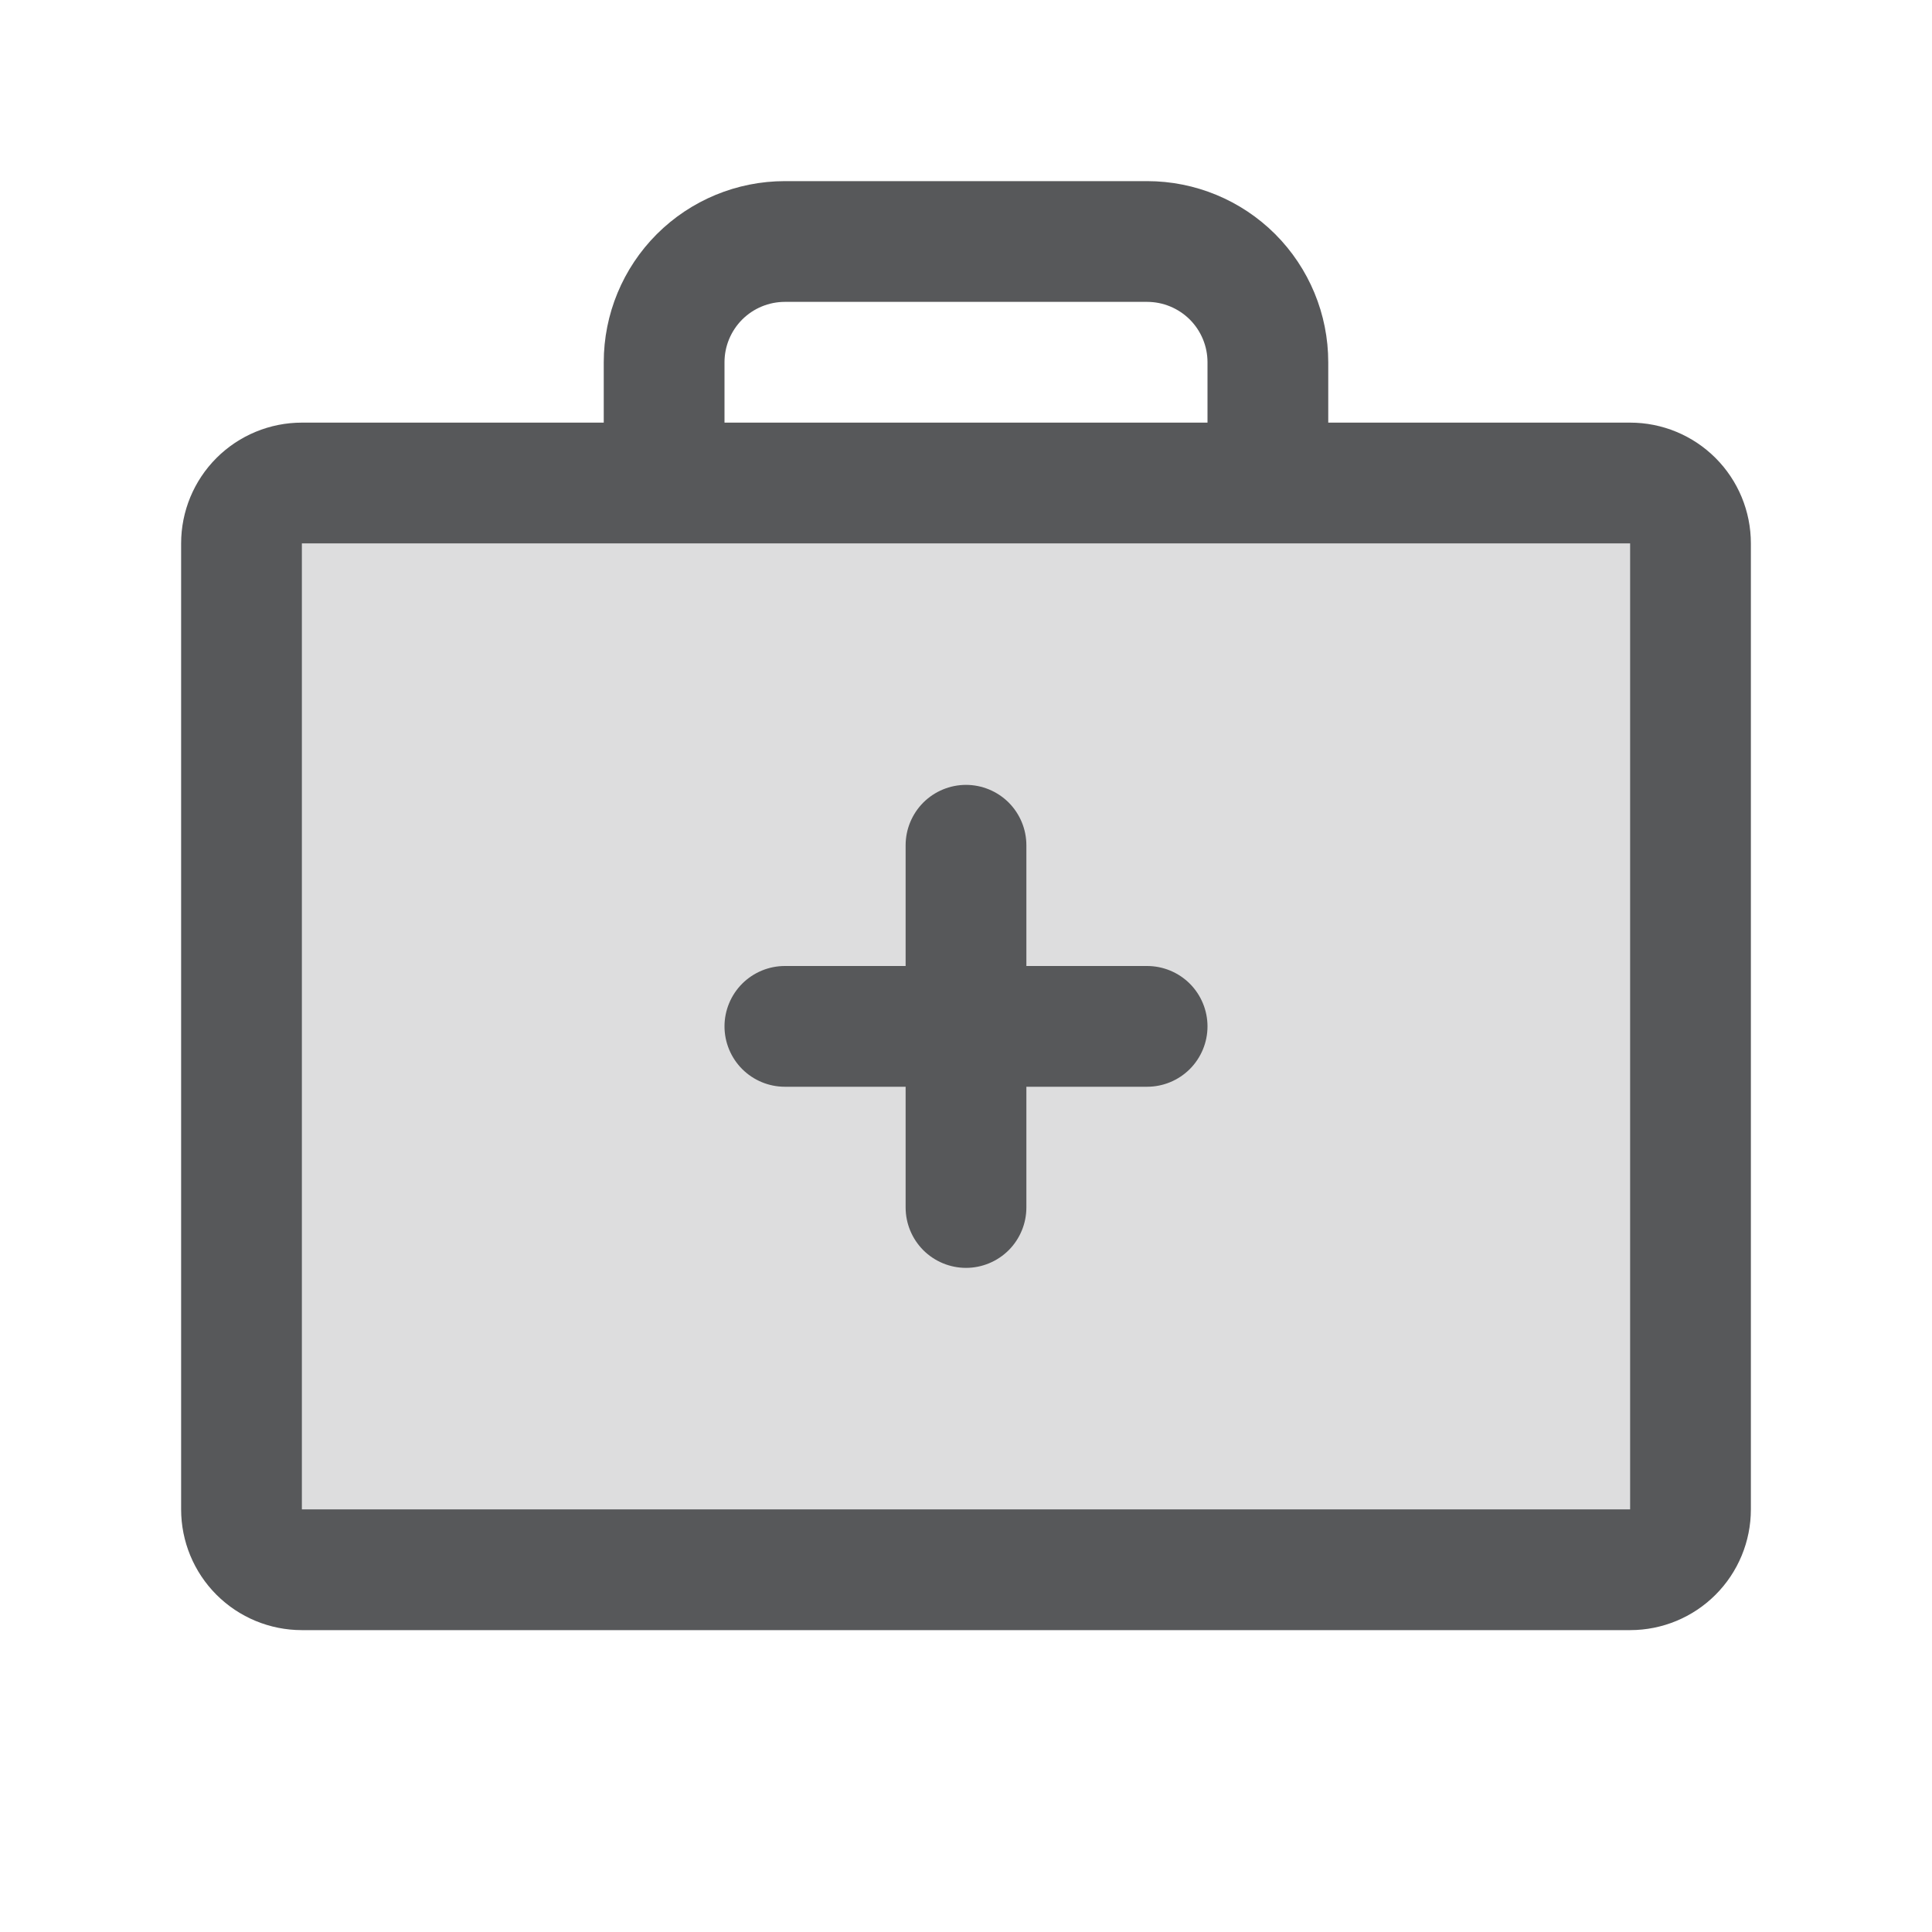
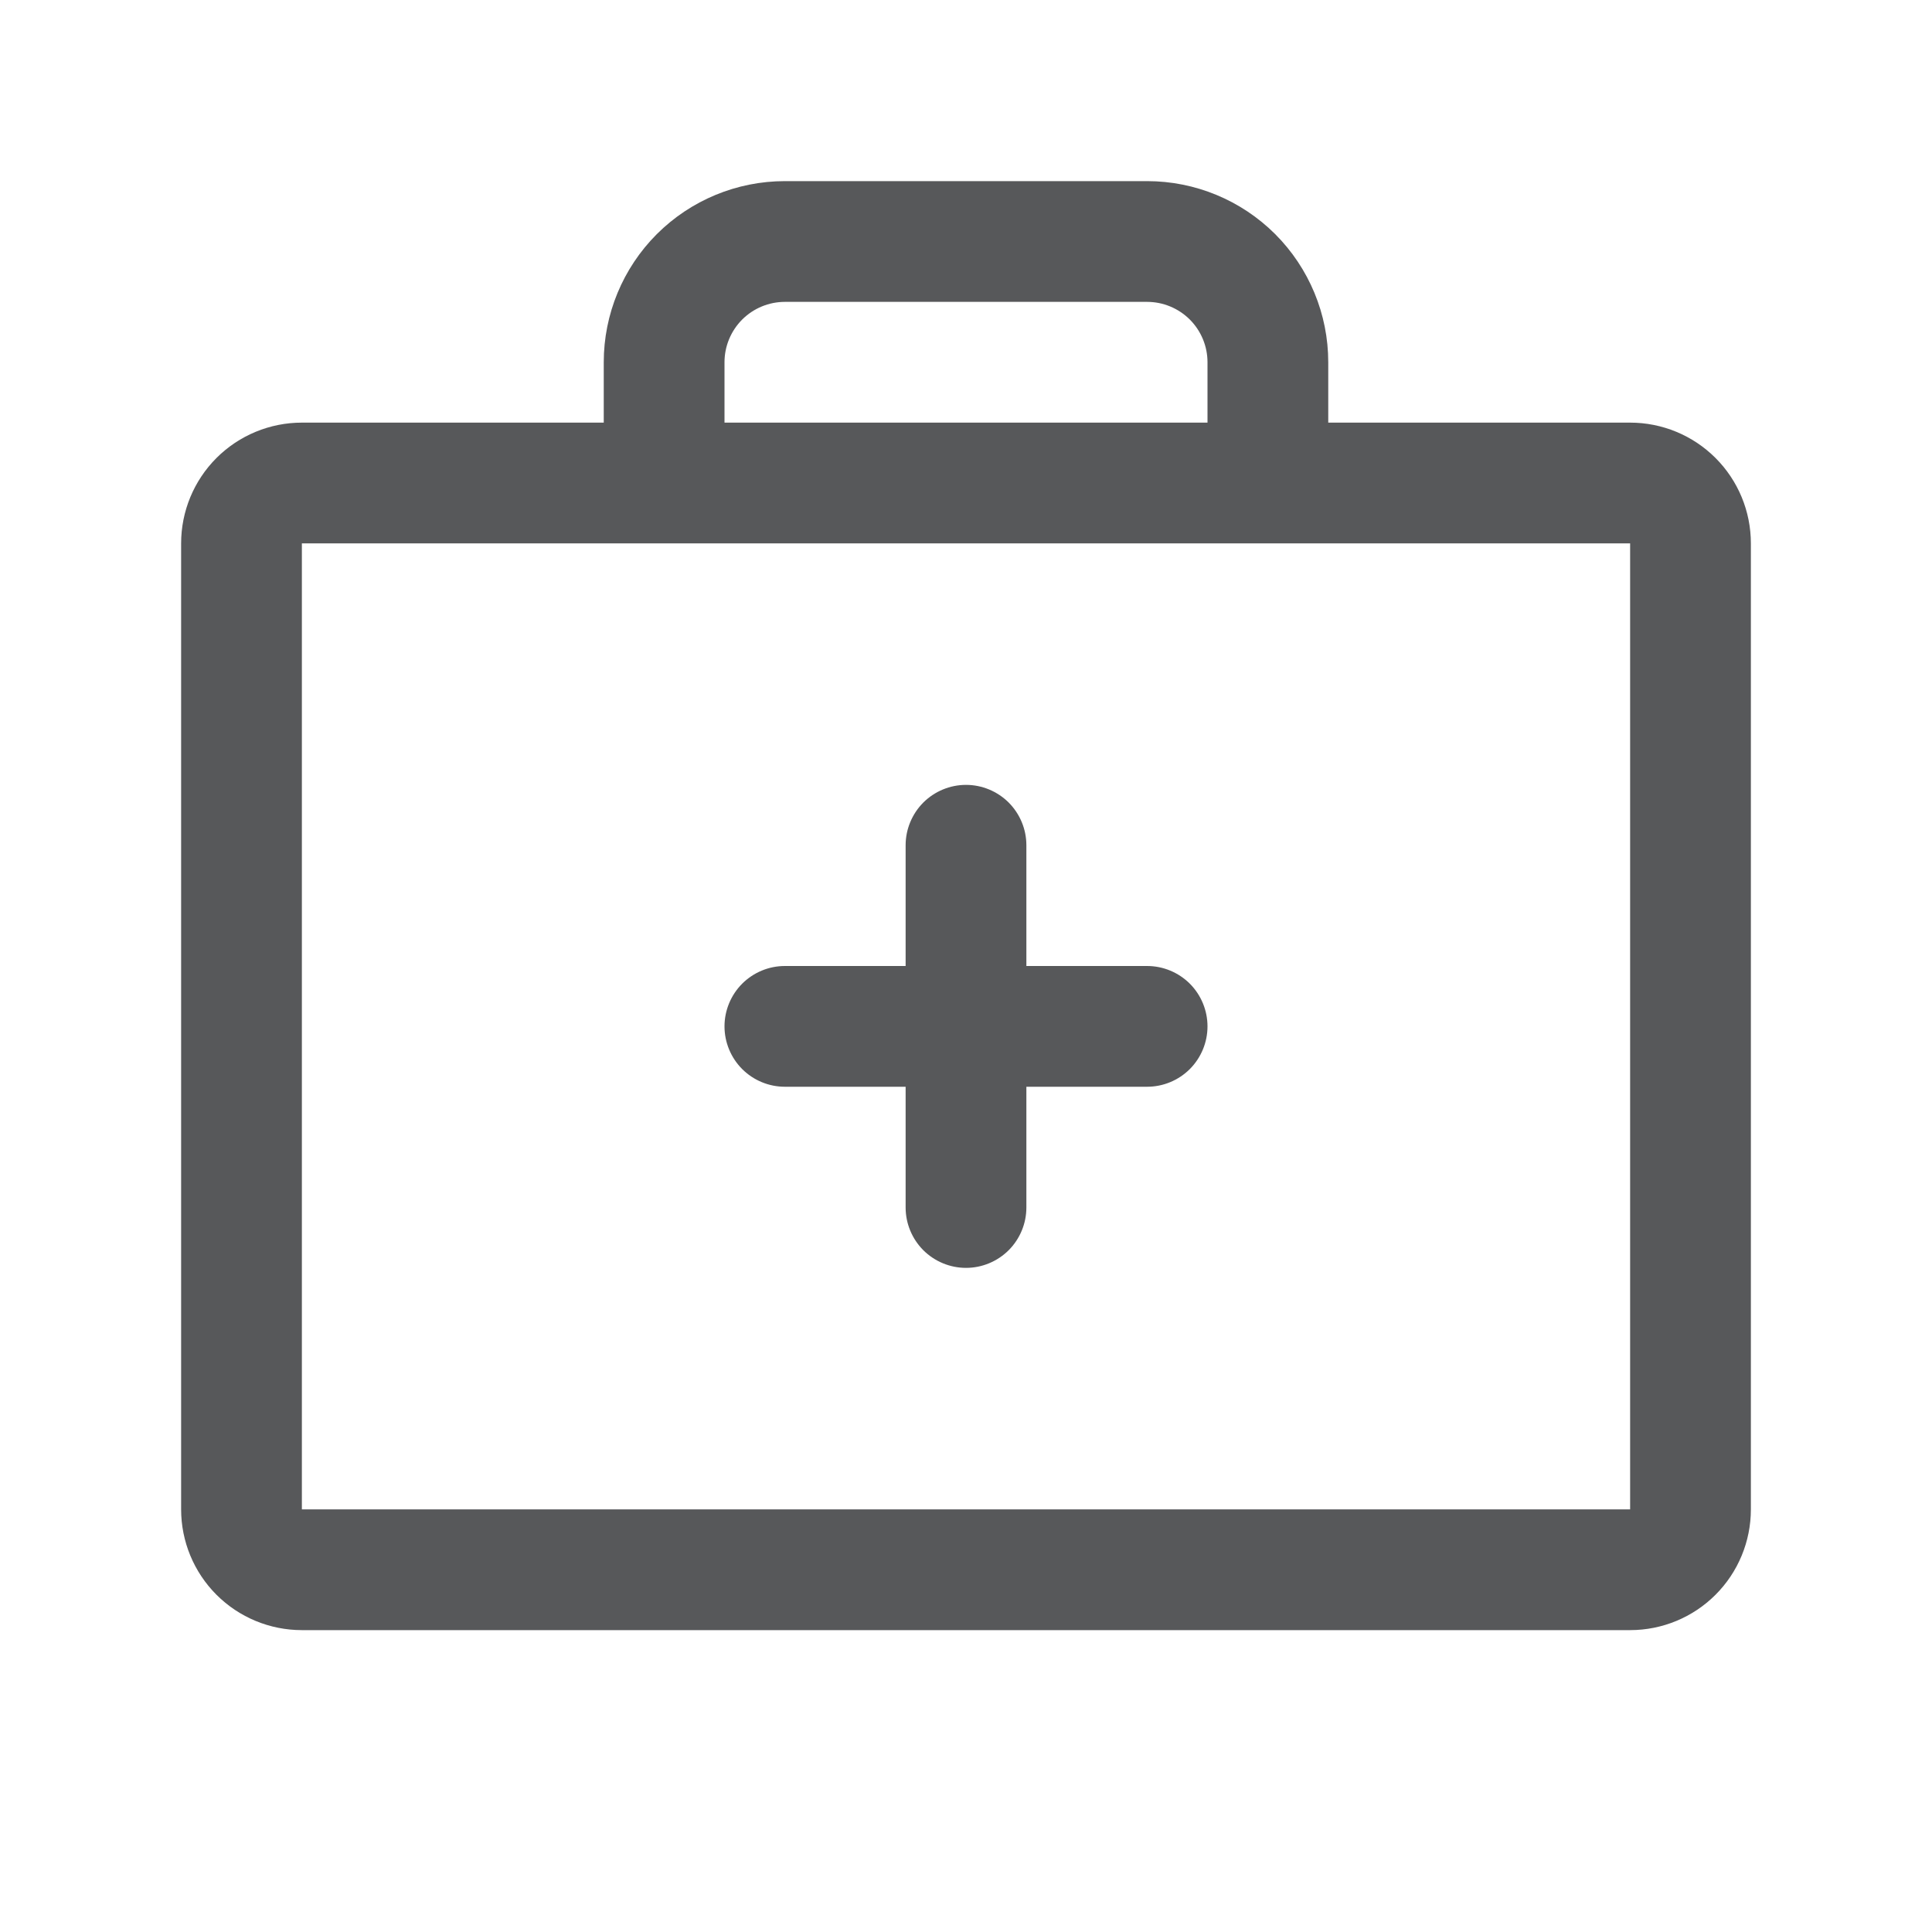
<svg xmlns="http://www.w3.org/2000/svg" width="40" height="40" viewBox="0 0 40 40" fill="none">
-   <path opacity="0.2" d="M35 11.25V31.25C35 31.581 34.868 31.899 34.634 32.134C34.4 32.368 34.081 32.5 33.75 32.5H6.25C5.918 32.5 5.601 32.368 5.366 32.134C5.132 31.899 5 31.581 5 31.25V11.25C5 10.918 5.132 10.601 5.366 10.366C5.601 10.132 5.918 10 6.25 10H33.75C34.081 10 34.4 10.132 34.634 10.366C34.868 10.601 35 10.918 35 11.25Z" fill="#57585A" />
  <path d="M33.75 8.75H27.5V7.5C27.5 6.505 27.105 5.552 26.402 4.848C25.698 4.145 24.745 3.75 23.75 3.75H16.25C15.255 3.75 14.302 4.145 13.598 4.848C12.895 5.552 12.5 6.505 12.5 7.5V8.75H6.25C5.587 8.75 4.951 9.013 4.482 9.482C4.013 9.951 3.75 10.587 3.75 11.25V31.25C3.75 31.913 4.013 32.549 4.482 33.018C4.951 33.487 5.587 33.75 6.25 33.75H33.75C34.413 33.75 35.049 33.487 35.518 33.018C35.987 32.549 36.25 31.913 36.25 31.25V11.25C36.25 10.587 35.987 9.951 35.518 9.482C35.049 9.013 34.413 8.75 33.75 8.75ZM15 7.5C15 7.168 15.132 6.851 15.366 6.616C15.601 6.382 15.918 6.25 16.25 6.25H23.75C24.081 6.25 24.399 6.382 24.634 6.616C24.868 6.851 25 7.168 25 7.5V8.75H15V7.5ZM33.75 31.25H6.25V11.25H33.75V31.25ZM25 21.25C25 21.581 24.868 21.899 24.634 22.134C24.399 22.368 24.081 22.5 23.75 22.5H21.25V25C21.25 25.331 21.118 25.649 20.884 25.884C20.649 26.118 20.331 26.25 20 26.25C19.669 26.25 19.351 26.118 19.116 25.884C18.882 25.649 18.75 25.331 18.75 25V22.5H16.25C15.918 22.5 15.601 22.368 15.366 22.134C15.132 21.899 15 21.581 15 21.25C15 20.919 15.132 20.601 15.366 20.366C15.601 20.132 15.918 20 16.25 20H18.75V17.5C18.75 17.169 18.882 16.851 19.116 16.616C19.351 16.382 19.669 16.25 20 16.25C20.331 16.25 20.649 16.382 20.884 16.616C21.118 16.851 21.25 17.169 21.25 17.5V20H23.75C24.081 20 24.399 20.132 24.634 20.366C24.868 20.601 25 20.919 25 21.25Z" fill="#57585A" />
</svg>